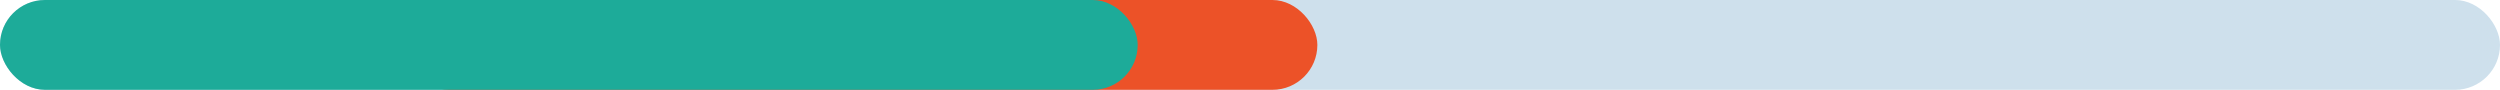
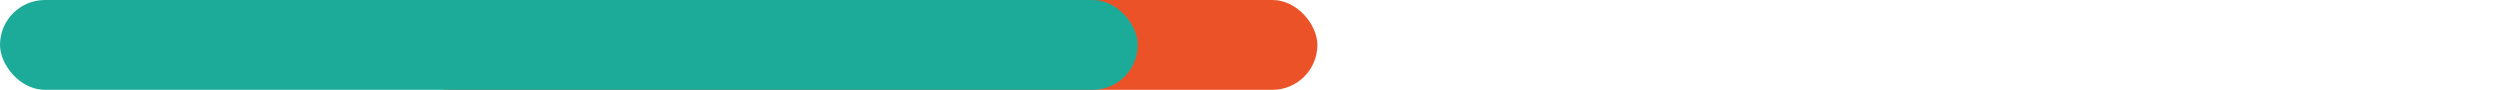
<svg xmlns="http://www.w3.org/2000/svg" id="Layer_2" data-name="Layer 2" viewBox="0 0 464.62 16.69">
  <defs>
    <style>      .cls-1 {        fill: #ec5228;      }      .cls-2 {        fill: #cee0ec;      }      .cls-3 {        fill: #1dab99;      }    </style>
  </defs>
  <g id="Layer_1-2" data-name="Layer 1">
-     <rect class="cls-2" y="0" width="464.62" height="16.69" rx="8.35" ry="8.35" />
    <rect class="cls-1" x="75.12" y="0" width="169.71" height="16.69" rx="8.35" ry="8.35" />
    <rect class="cls-3" y="0" width="211.44" height="16.69" rx="8.35" ry="8.35" />
  </g>
</svg>